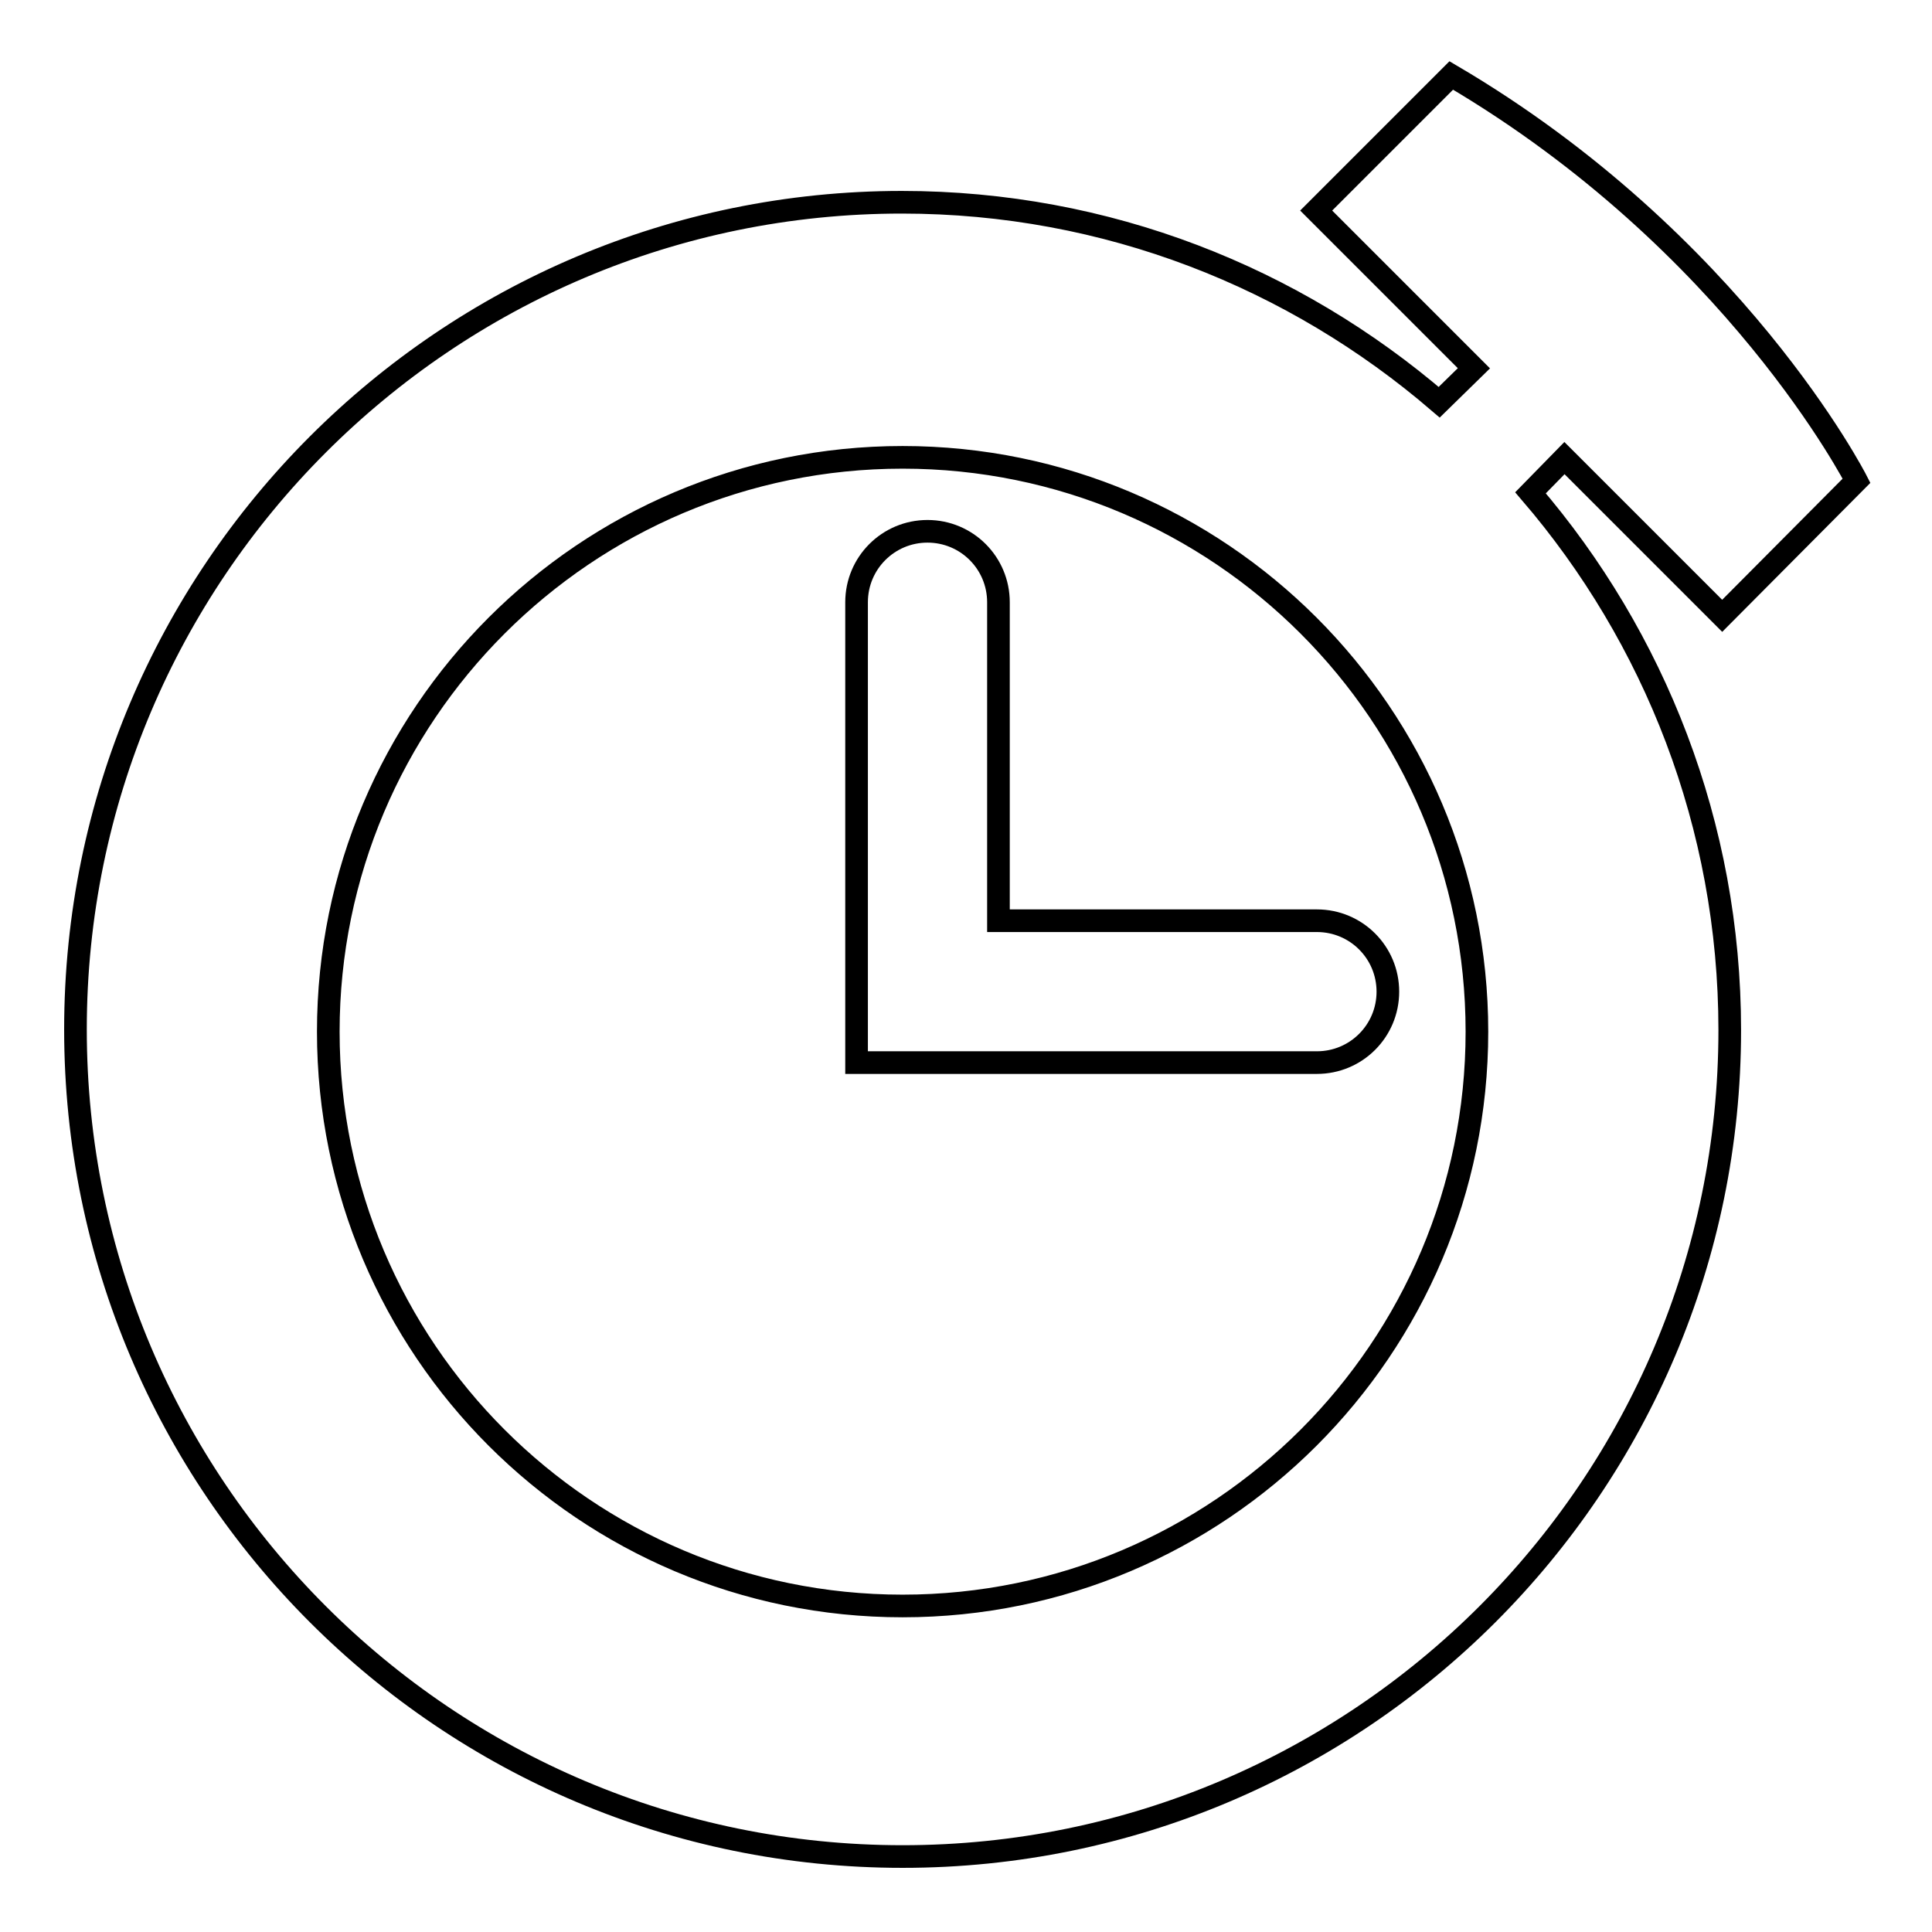
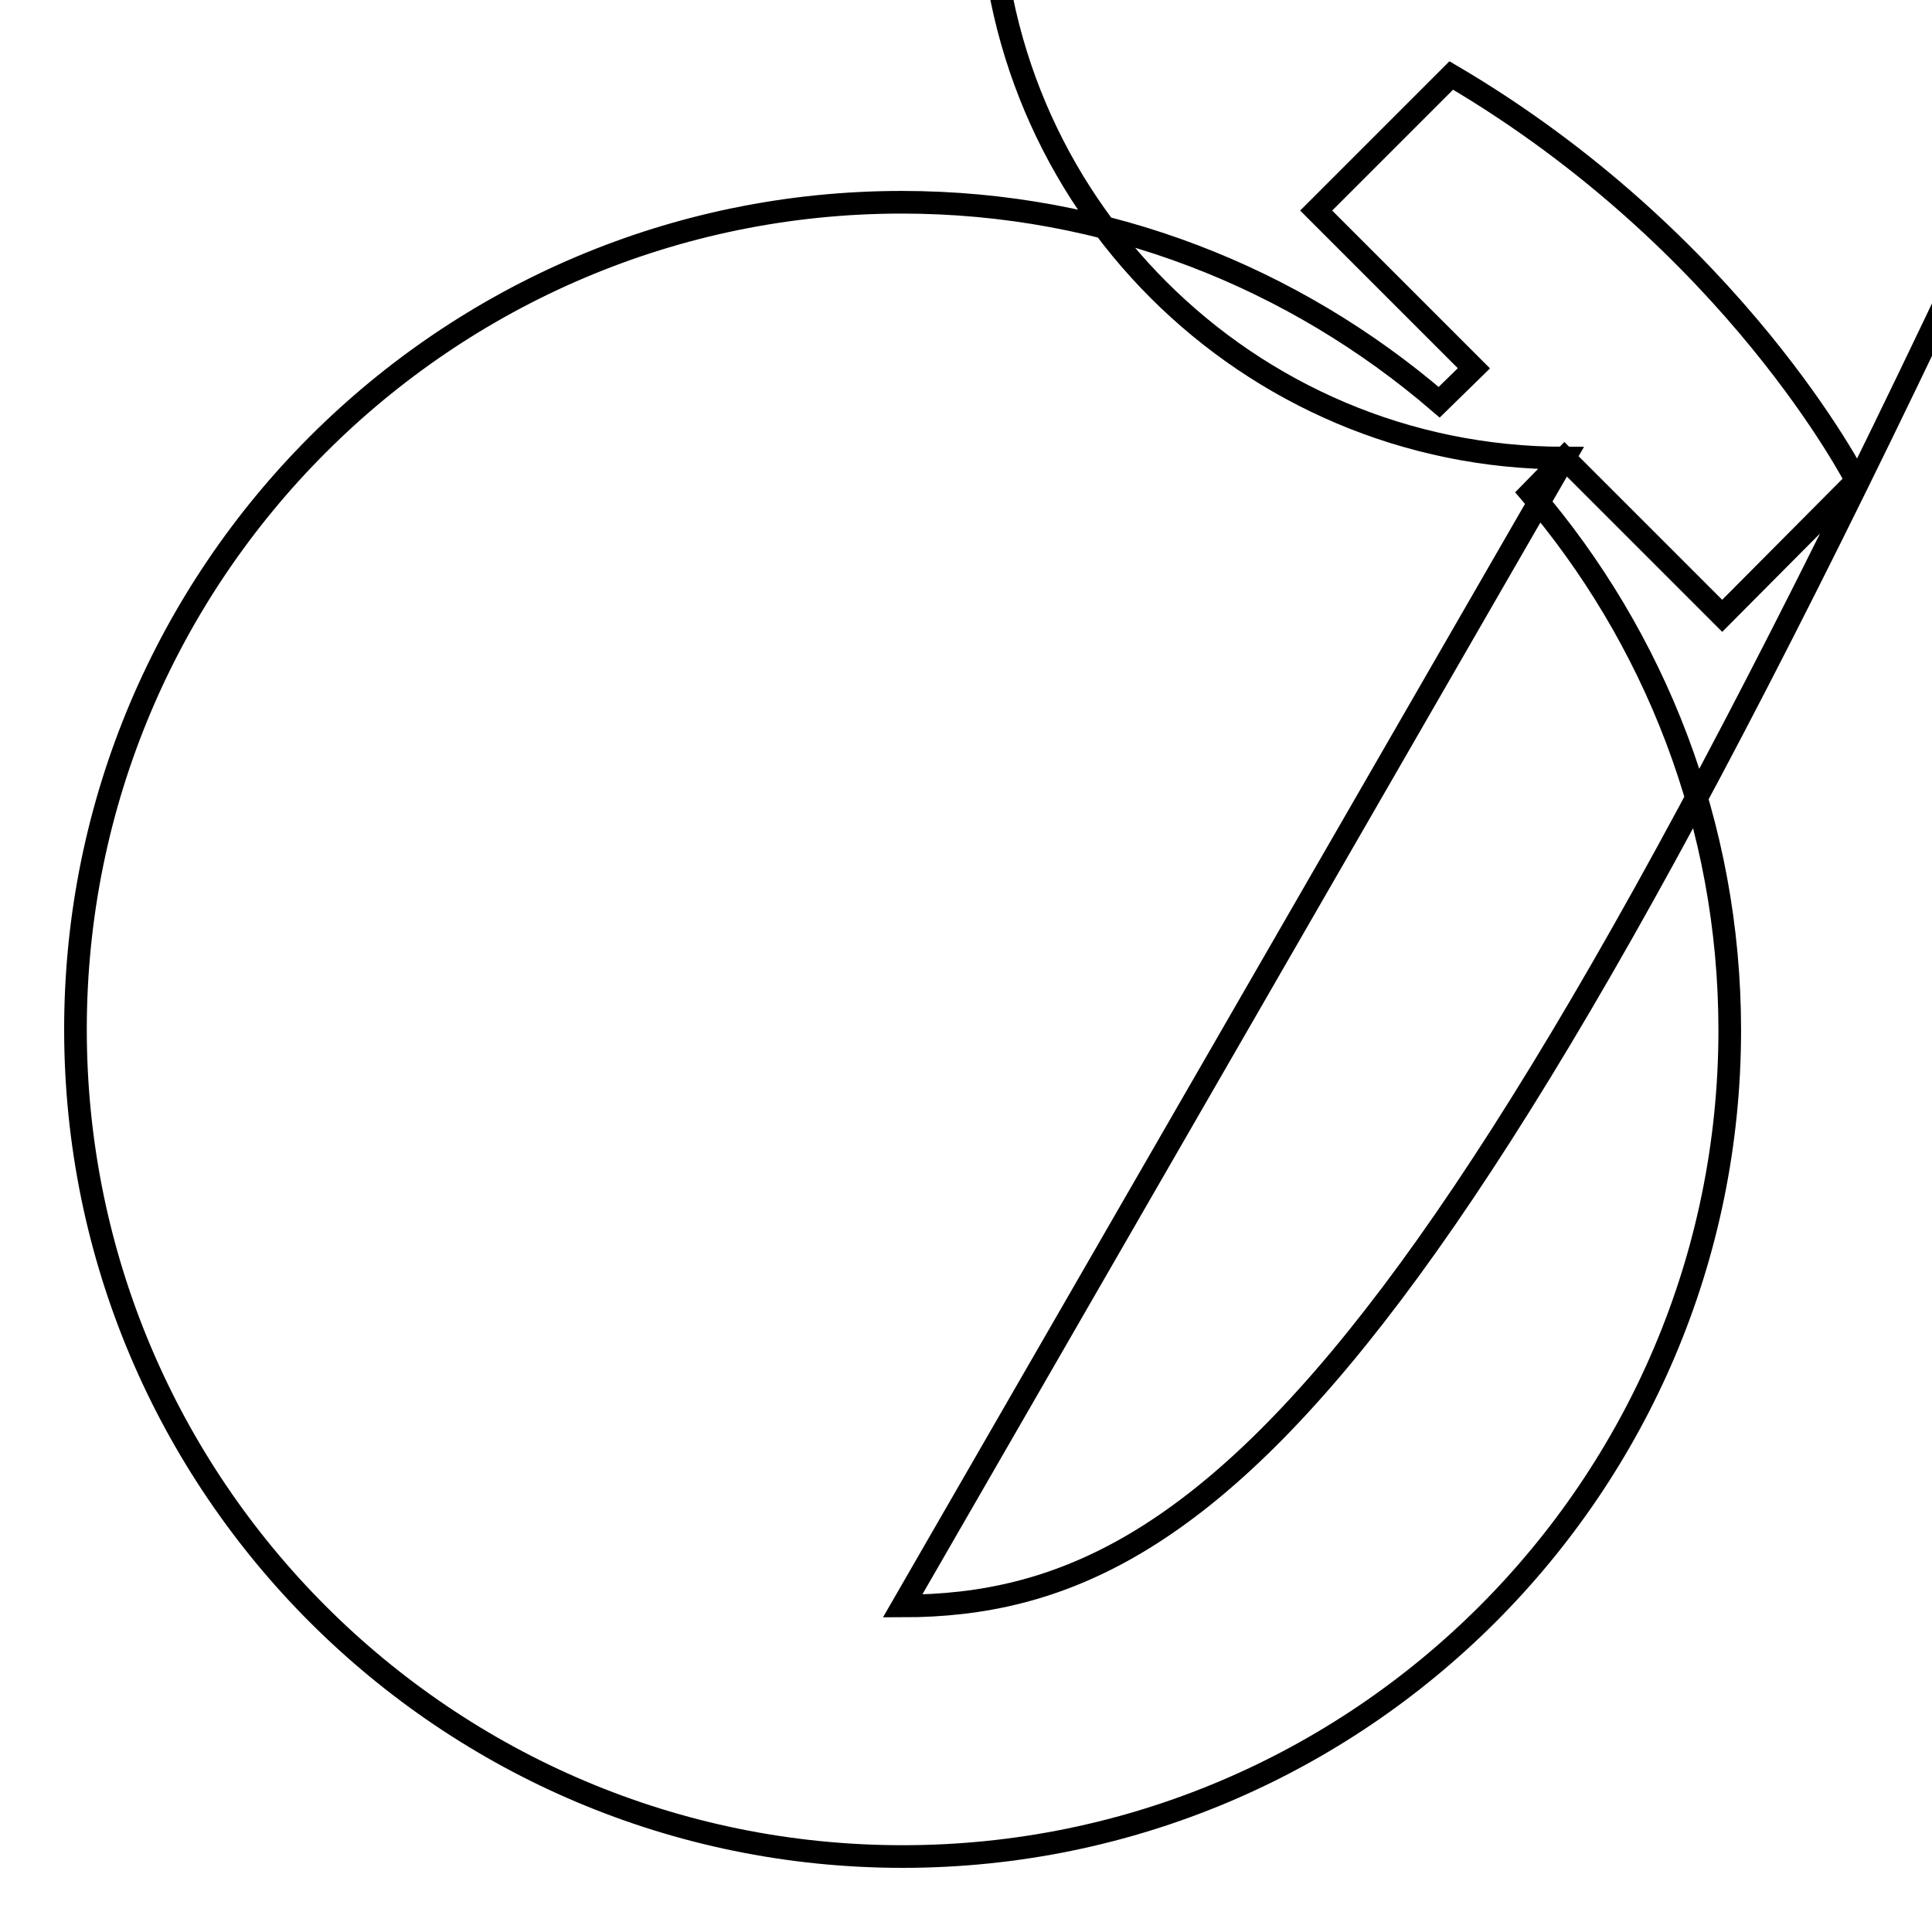
<svg xmlns="http://www.w3.org/2000/svg" version="1.1" x="0px" y="0px" viewBox="0 0 256 256" enable-background="new 0 0 256 256" xml:space="preserve">
  <g>
    <g>
      <g>
-         <path stroke-width="3" fill-opacity="0" stroke="#000000" d="M132.3,79.8c0-5.2-4.2-9.4-9.4-9.4c-5.2,0-9.4,4.2-9.4,9.4V122v18.8v0h18.8l0,0h42.2c5.2,0,9.4-4.2,9.4-9.4c0-5.2-4.2-9.4-9.4-9.4h-42.2V79.8z" />
-         <path stroke-width="3" fill-opacity="0" stroke="#000000" d="M207.3,60.7l20.9,20.9L246,63.7c0,0-16.1-31.6-53.7-53.7l-17.9,17.9l20.9,20.9l0,0l0,0l-4.6,4.5c-19.2-16.5-44-26.5-71.2-26.5C59.1,26.8,10,75.9,10,136.4C10,196.9,59.1,246,119.6,246c60.5,0,109.6-49.1,109.6-109.5c0-27.2-10-52.1-26.4-71.2L207.3,60.7z M119.6,212.8c-42,0-76.1-34.1-76.1-76.1c0-42,34.1-76.1,76.1-76.1c42,0,76.1,34.1,76.1,76.1C195.7,178.7,161.6,212.8,119.6,212.8z" />
+         <path stroke-width="3" fill-opacity="0" stroke="#000000" d="M207.3,60.7l20.9,20.9L246,63.7c0,0-16.1-31.6-53.7-53.7l-17.9,17.9l20.9,20.9l0,0l0,0l-4.6,4.5c-19.2-16.5-44-26.5-71.2-26.5C59.1,26.8,10,75.9,10,136.4C10,196.9,59.1,246,119.6,246c60.5,0,109.6-49.1,109.6-109.5c0-27.2-10-52.1-26.4-71.2L207.3,60.7z c-42,0-76.1-34.1-76.1-76.1c0-42,34.1-76.1,76.1-76.1c42,0,76.1,34.1,76.1,76.1C195.7,178.7,161.6,212.8,119.6,212.8z" />
        <g />
        <g />
        <g />
        <g />
        <g />
        <g />
        <g />
        <g />
        <g />
        <g />
        <g />
        <g />
        <g />
        <g />
        <g />
      </g>
      <g />
      <g />
      <g />
      <g />
      <g />
      <g />
      <g />
      <g />
      <g />
      <g />
      <g />
      <g />
      <g />
      <g />
      <g />
    </g>
  </g>
</svg>